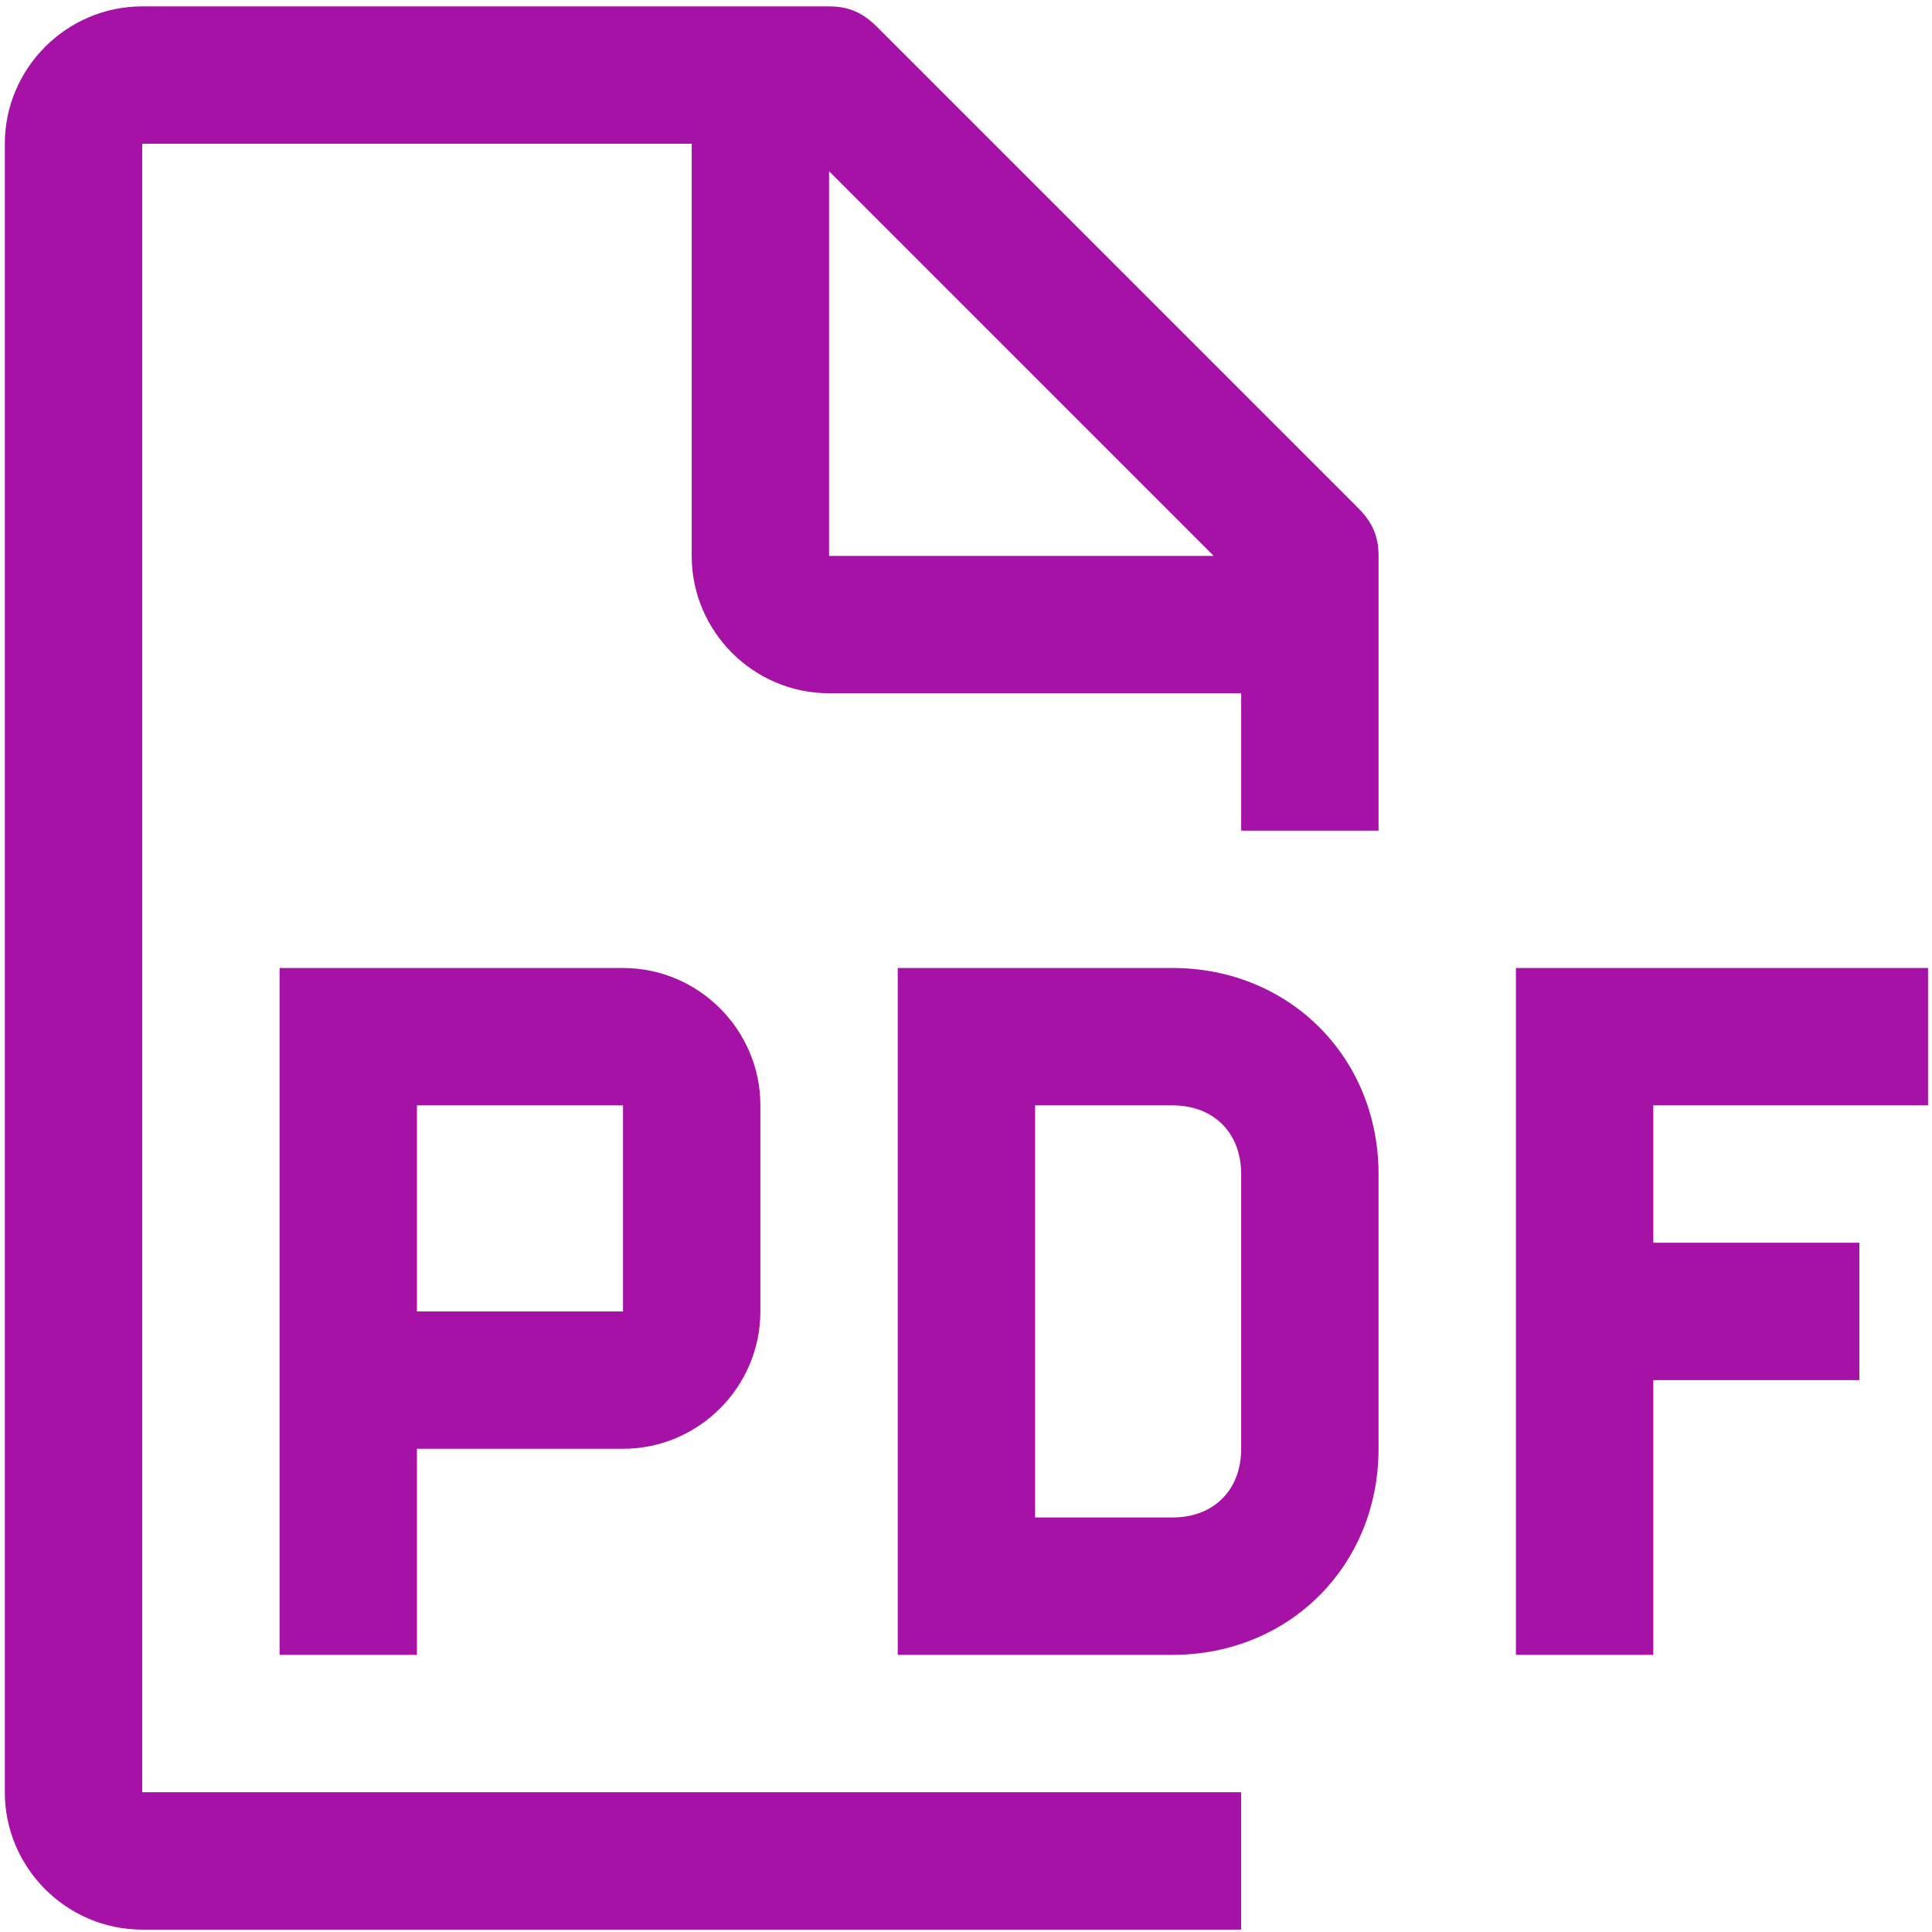
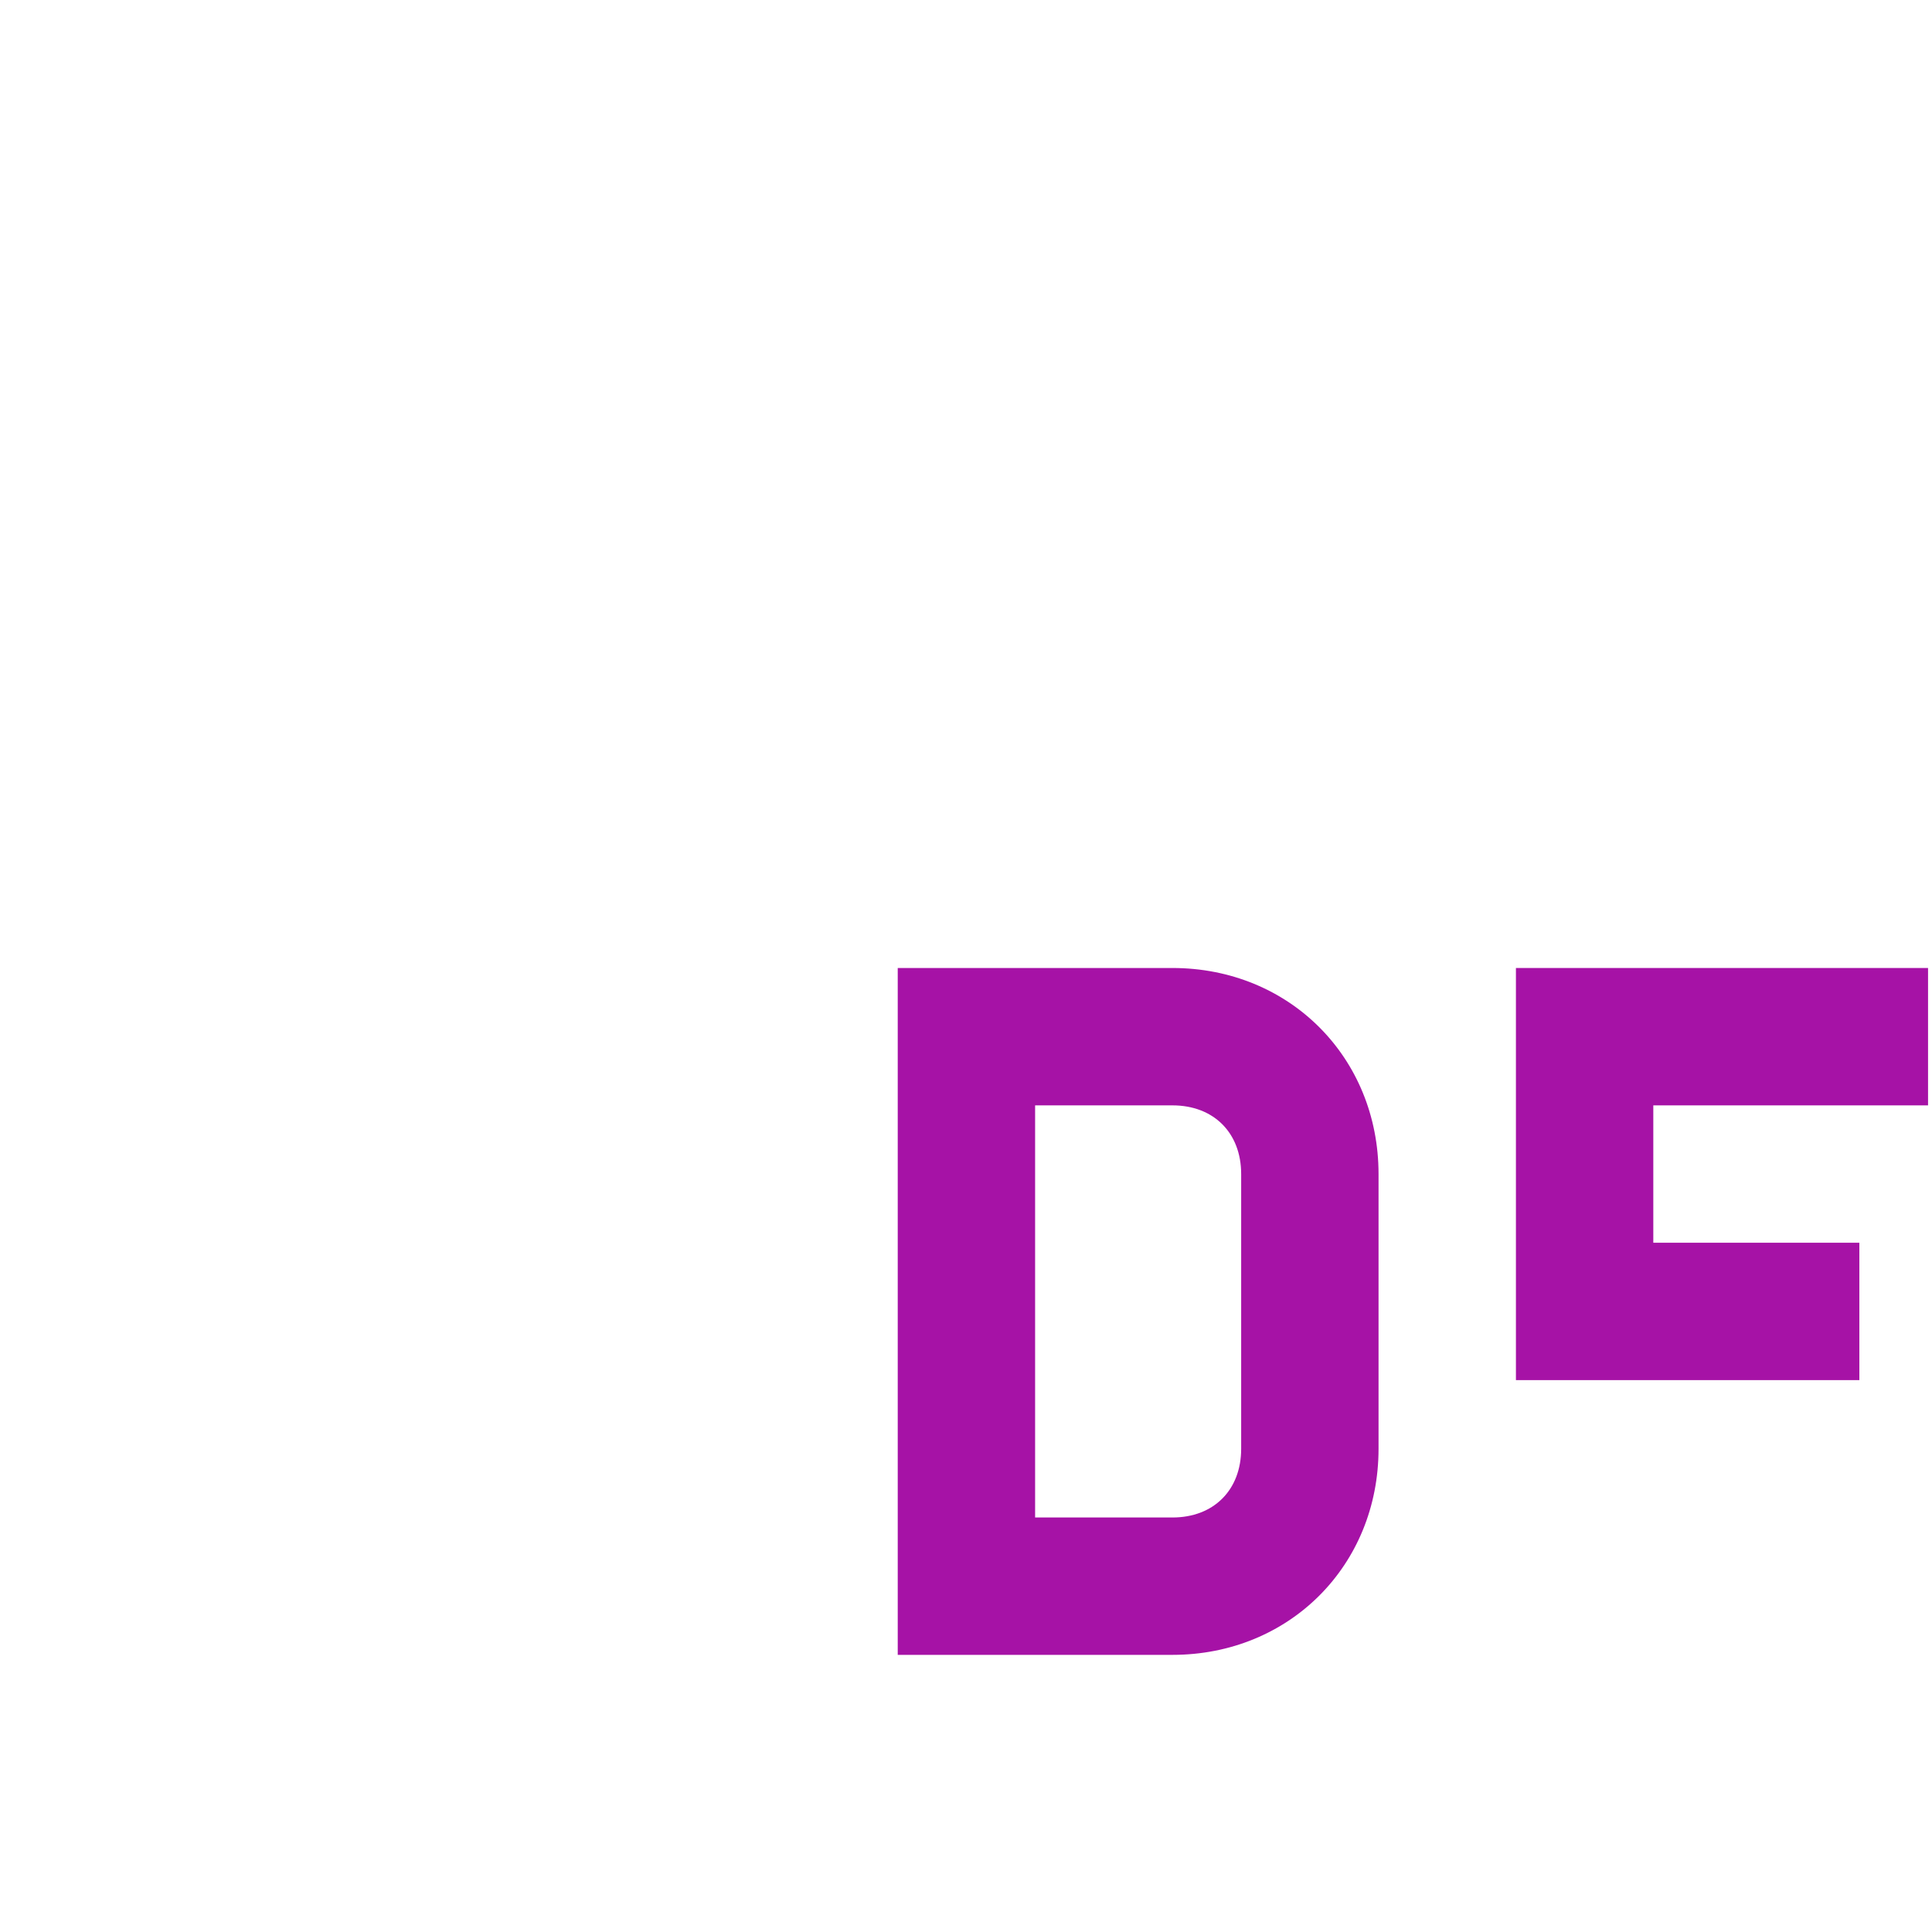
<svg xmlns="http://www.w3.org/2000/svg" width="288" height="288" viewBox="0 0 288 288" fill="none">
-   <path d="M287.41 164.775V144.297H225.977V246.687H246.455V205.731H277.171V185.253H246.455V164.775H287.41Z" fill="#A612A6" />
+   <path d="M287.41 164.775V144.297H225.977V246.687V205.731H277.171V185.253H246.455V164.775H287.41Z" fill="#A612A6" />
  <path d="M174.78 246.687H133.824V144.297H174.78C192.186 144.297 205.497 157.608 205.497 175.014V215.97C205.497 233.376 192.186 246.687 174.78 246.687ZM154.302 226.209H174.78C180.924 226.209 185.019 222.113 185.019 215.97V175.014C185.019 168.87 180.924 164.775 174.78 164.775H154.302V226.209Z" fill="#A612A6" />
-   <path d="M92.871 144.297H41.676V246.687H62.154V215.97H92.871C104.134 215.97 113.349 206.755 113.349 195.492V164.775C113.349 153.512 104.134 144.297 92.871 144.297ZM62.154 195.492V164.775H92.871V195.492H62.154Z" fill="#A612A6" />
-   <path d="M205.498 123.821V82.865C205.498 79.793 204.474 77.746 202.427 75.698L130.754 4.025C128.706 1.977 126.658 0.953 123.586 0.953H21.197C9.934 0.953 0.719 10.168 0.719 21.431V267.167C0.719 278.429 9.934 287.645 21.197 287.645H185.02V267.167H21.197V21.431H103.109V82.865C103.109 94.128 112.324 103.343 123.586 103.343H185.02V123.821H205.498ZM123.586 82.865V25.527L180.925 82.865H123.586Z" fill="#A612A6" />
</svg>